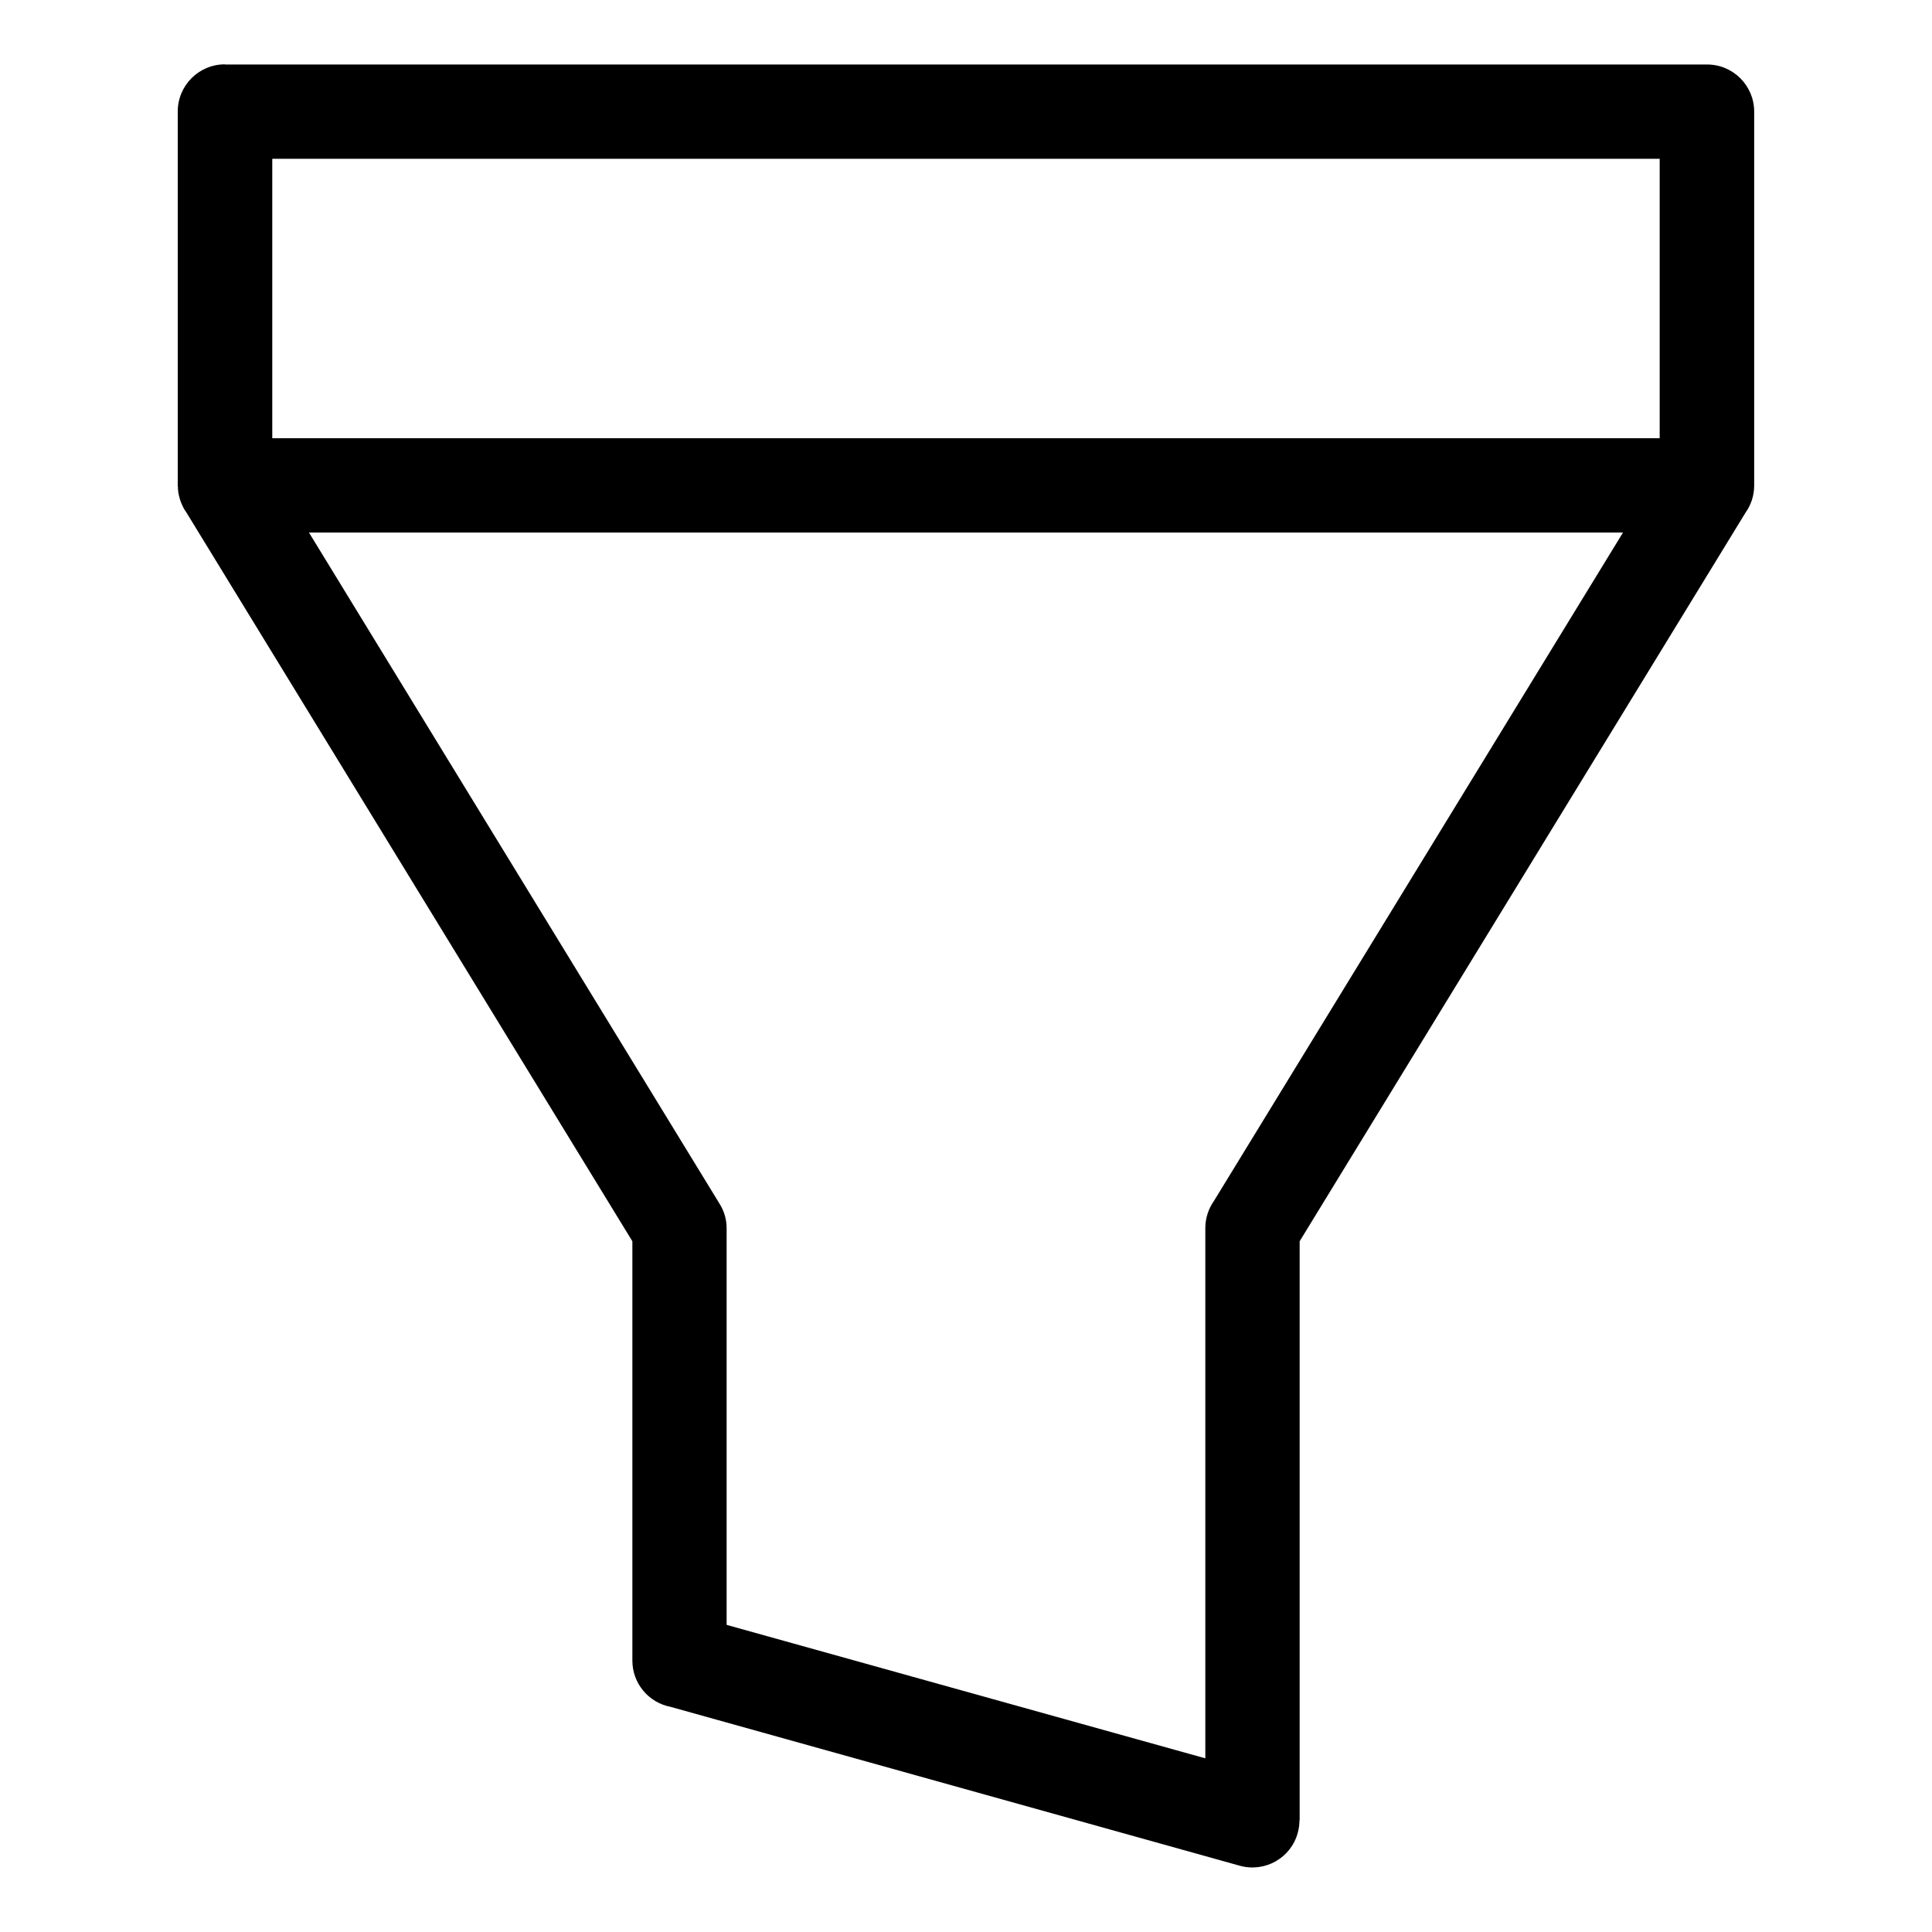
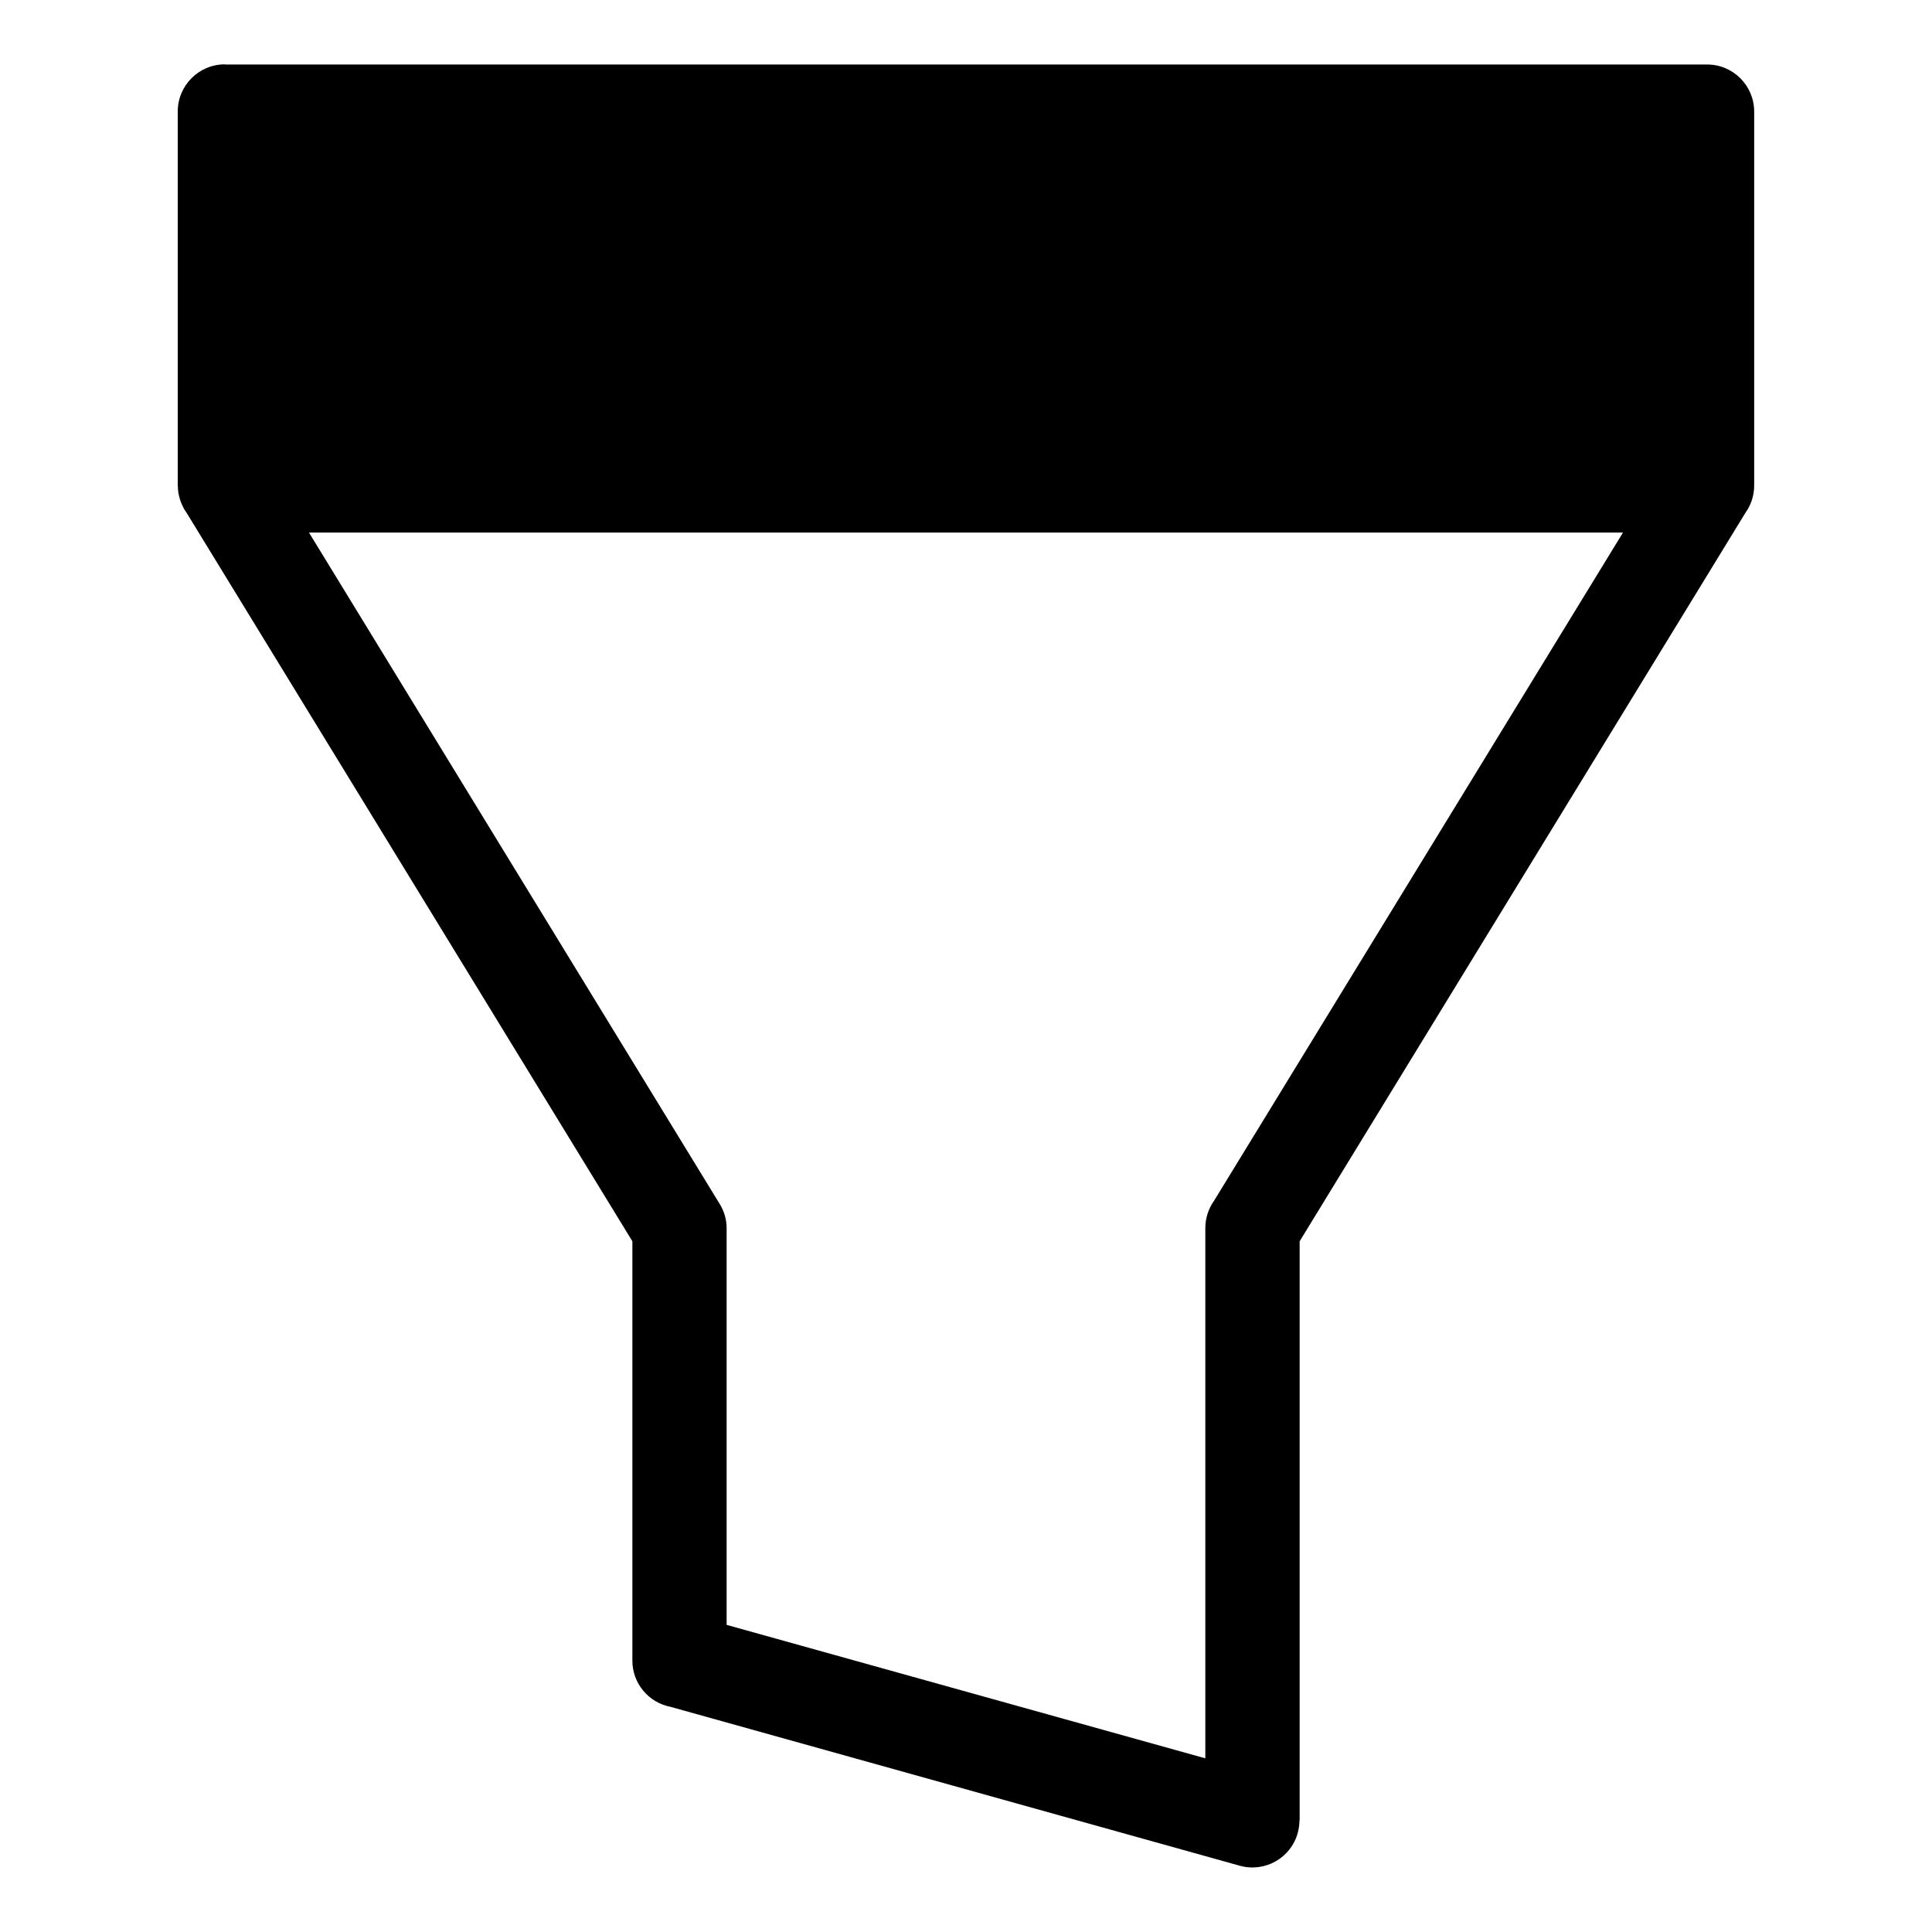
<svg xmlns="http://www.w3.org/2000/svg" fill="#000000" width="800px" height="800px" version="1.1" viewBox="144 144 512 512">
-   <path d="m203.61 161.09h392.77c6.902 0 12.496 5.594 12.496 12.496v99.051c0 2.719-0.855 5.238-2.316 7.254l-118.14 193.06v153.46h-0.051c0 1.109-0.152 2.215-0.453 3.324-1.812 6.648-8.664 10.531-15.316 8.715l-150.89-42.117c-5.793-1.109-10.125-6.195-10.125-12.242v-111.14l-118.14-193.06-0.051-0.051-0.102-0.203-0.102-0.102-0.051-0.102v-0.051l-0.152-0.152-0.051-0.102c-0.102-0.203-0.203-0.352-0.301-0.504v-0.051l-0.102-0.203-0.051-0.051v-0.051l-0.254-0.508-0.051-0.152-0.152-0.305v-0.102h-0.051l-0.051-0.152v-0.102l-0.051-0.051v-0.051l-0.102-0.203v-0.152l-0.051-0.102v-0.051l-0.051-0.051-0.051-0.152v-0.102l-0.102-0.301v-0.051l-0.051-0.25-0.051-0.102v-0.102l-0.051-0.102v-0.152l-0.051-0.152-0.051-0.203v-0.254l-0.051-0.152v-0.355l-0.051-0.25v-0.609l-0.051-0.051v-99.402c0-6.902 5.594-12.496 12.496-12.496zm370.5 124.04h-348.23l108.82 177.89c1.258 2.016 1.863 4.231 1.863 6.449v105.14l126.86 35.367v-140.51c0-2.672 0.855-5.188 2.316-7.254zm9.723-99.051h-367.68v74.059h367.68z" />
+   <path d="m203.61 161.09h392.77c6.902 0 12.496 5.594 12.496 12.496v99.051c0 2.719-0.855 5.238-2.316 7.254l-118.14 193.06v153.46h-0.051c0 1.109-0.152 2.215-0.453 3.324-1.812 6.648-8.664 10.531-15.316 8.715l-150.89-42.117c-5.793-1.109-10.125-6.195-10.125-12.242v-111.14l-118.14-193.06-0.051-0.051-0.102-0.203-0.102-0.102-0.051-0.102v-0.051l-0.152-0.152-0.051-0.102c-0.102-0.203-0.203-0.352-0.301-0.504v-0.051l-0.102-0.203-0.051-0.051v-0.051l-0.254-0.508-0.051-0.152-0.152-0.305v-0.102h-0.051l-0.051-0.152v-0.102l-0.051-0.051v-0.051l-0.102-0.203v-0.152l-0.051-0.102v-0.051l-0.051-0.051-0.051-0.152v-0.102l-0.102-0.301v-0.051l-0.051-0.25-0.051-0.102v-0.102l-0.051-0.102v-0.152l-0.051-0.152-0.051-0.203v-0.254l-0.051-0.152v-0.355l-0.051-0.25v-0.609l-0.051-0.051v-99.402c0-6.902 5.594-12.496 12.496-12.496zm370.5 124.04h-348.23l108.82 177.89c1.258 2.016 1.863 4.231 1.863 6.449v105.14l126.86 35.367v-140.51c0-2.672 0.855-5.188 2.316-7.254zm9.723-99.051h-367.68h367.68z" />
</svg>